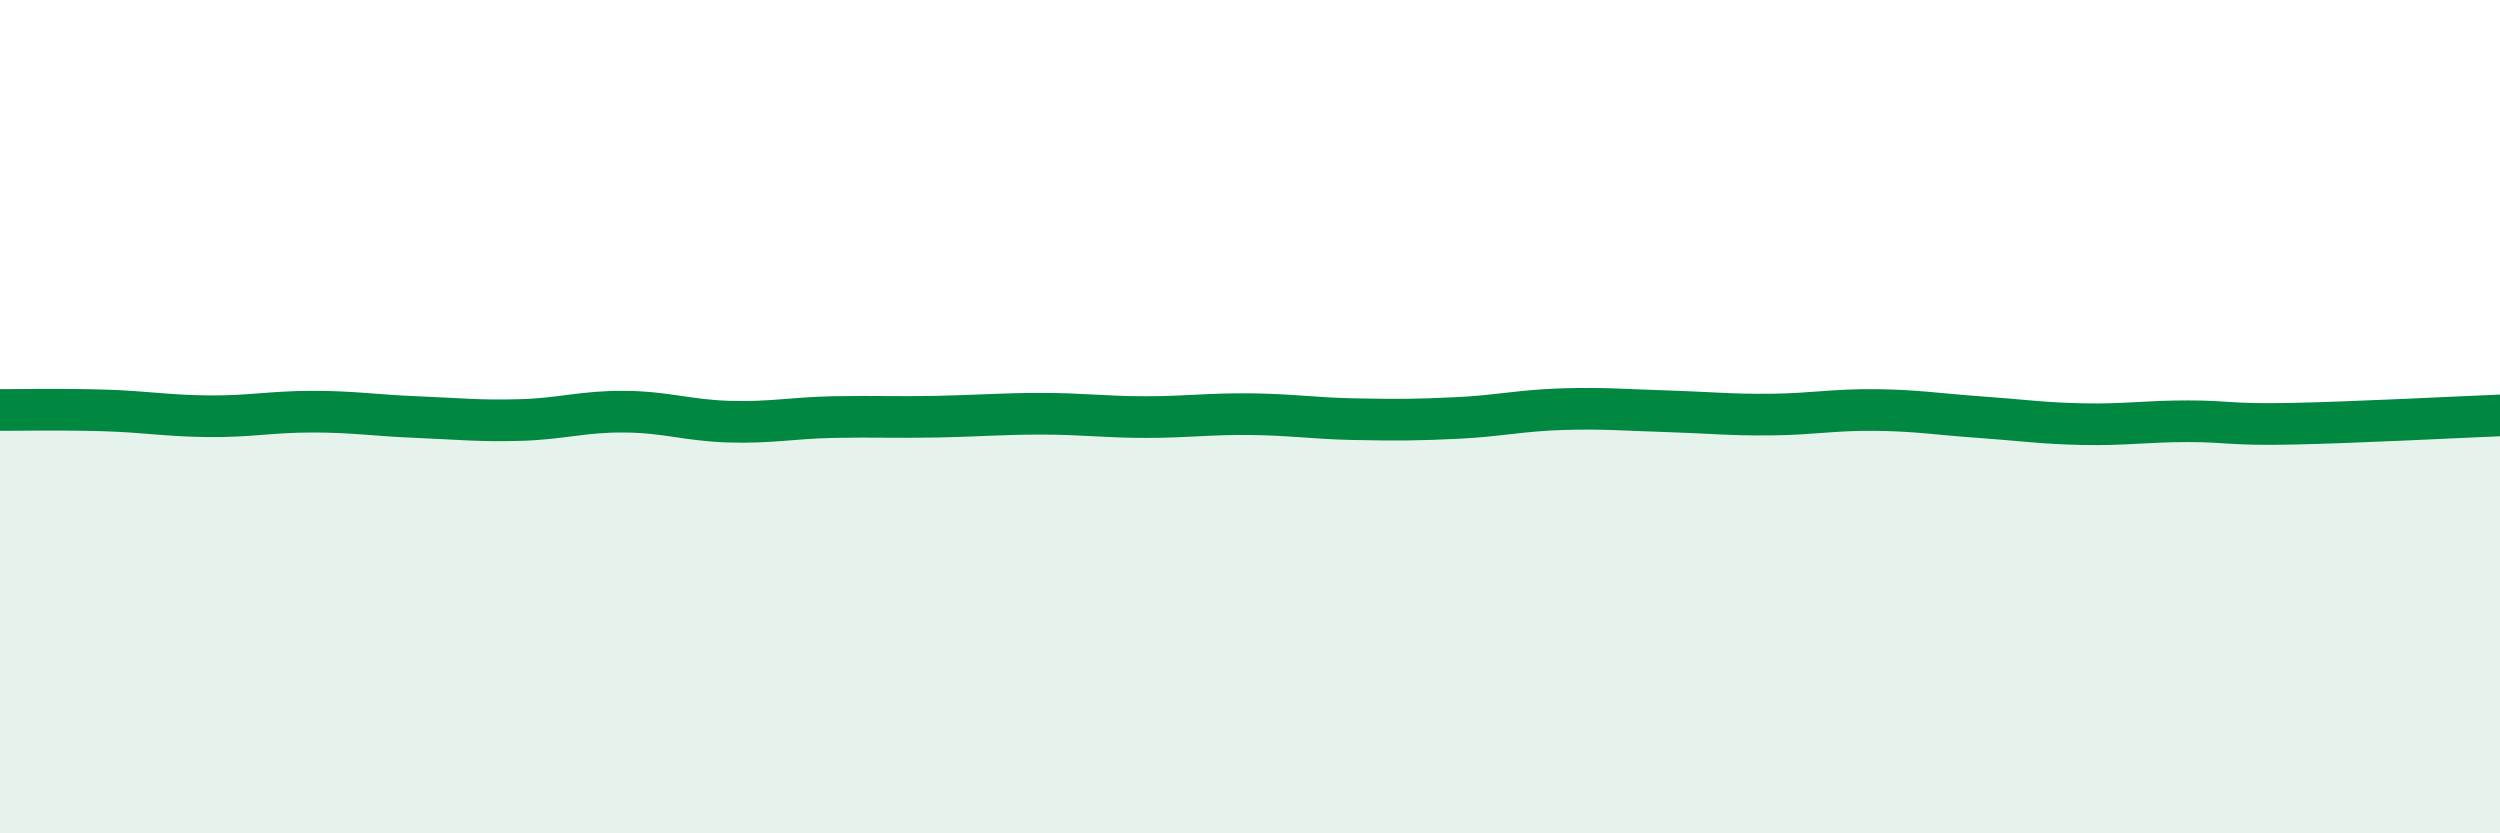
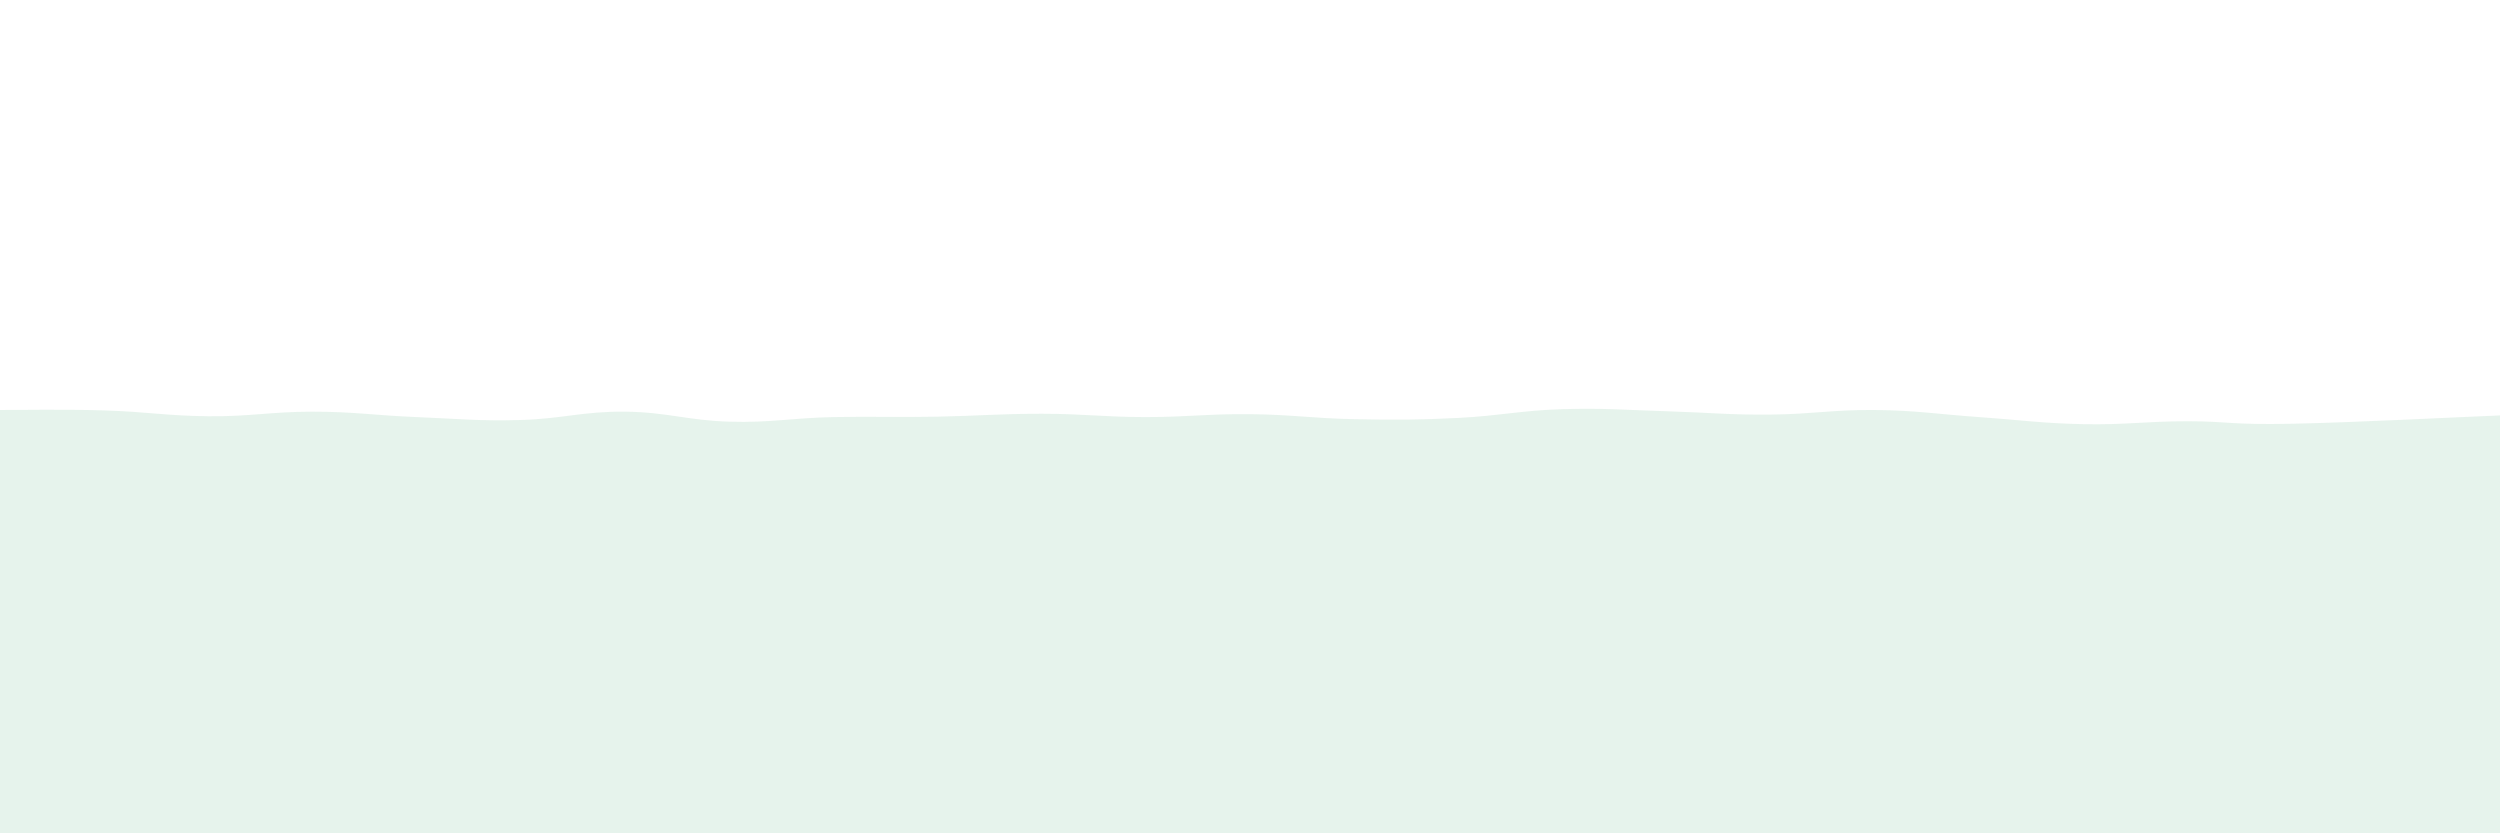
<svg xmlns="http://www.w3.org/2000/svg" width="60" height="20" viewBox="0 0 60 20">
  <path d="M 0,9.84 C 0.5,9.84 1.5,9.82 2.5,9.85 C 3.5,9.88 4,9.98 5,9.99 C 6,10 6.5,9.88 7.5,9.88 C 8.5,9.88 9,9.97 10,10.01 C 11,10.05 11.5,10.11 12.5,10.08 C 13.5,10.05 14,9.87 15,9.88 C 16,9.89 16.5,10.09 17.5,10.12 C 18.5,10.15 19,10.03 20,10.01 C 21,9.99 21.5,10.02 22.5,10 C 23.5,9.98 24,9.93 25,9.93 C 26,9.93 26.5,10.01 27.5,10.01 C 28.5,10.01 29,9.93 30,9.94 C 31,9.95 31.5,10.04 32.5,10.06 C 33.5,10.08 34,10.08 35,10.03 C 36,9.98 36.5,9.85 37.5,9.82 C 38.5,9.79 39,9.84 40,9.87 C 41,9.9 41.5,9.96 42.5,9.95 C 43.5,9.94 44,9.83 45,9.84 C 46,9.85 46.5,9.94 47.5,10.01 C 48.5,10.08 49,10.16 50,10.18 C 51,10.2 51.5,10.11 52.5,10.11 C 53.5,10.11 53.5,10.2 55,10.17 C 56.5,10.14 59,10.01 60,9.97L60 20L0 20Z" fill="#008740" opacity="0.1" stroke-linecap="round" stroke-linejoin="round" />
-   <path d="M 0,9.84 C 0.5,9.84 1.5,9.82 2.5,9.85 C 3.5,9.88 4,9.98 5,9.99 C 6,10 6.5,9.88 7.5,9.88 C 8.5,9.88 9,9.97 10,10.01 C 11,10.05 11.5,10.11 12.5,10.08 C 13.5,10.05 14,9.87 15,9.88 C 16,9.89 16.5,10.09 17.5,10.12 C 18.5,10.15 19,10.03 20,10.01 C 21,9.99 21.5,10.02 22.5,10 C 23.5,9.98 24,9.93 25,9.93 C 26,9.93 26.5,10.01 27.5,10.01 C 28.5,10.01 29,9.93 30,9.94 C 31,9.95 31.5,10.04 32.5,10.06 C 33.5,10.08 34,10.08 35,10.03 C 36,9.98 36.5,9.85 37.5,9.82 C 38.5,9.79 39,9.84 40,9.87 C 41,9.9 41.5,9.96 42.5,9.95 C 43.5,9.94 44,9.83 45,9.84 C 46,9.85 46.5,9.94 47.5,10.01 C 48.5,10.08 49,10.16 50,10.18 C 51,10.2 51.5,10.11 52.5,10.11 C 53.5,10.11 53.5,10.2 55,10.17 C 56.5,10.14 59,10.01 60,9.97" stroke="#008740" stroke-width="1" fill="none" stroke-linecap="round" stroke-linejoin="round" />
</svg>